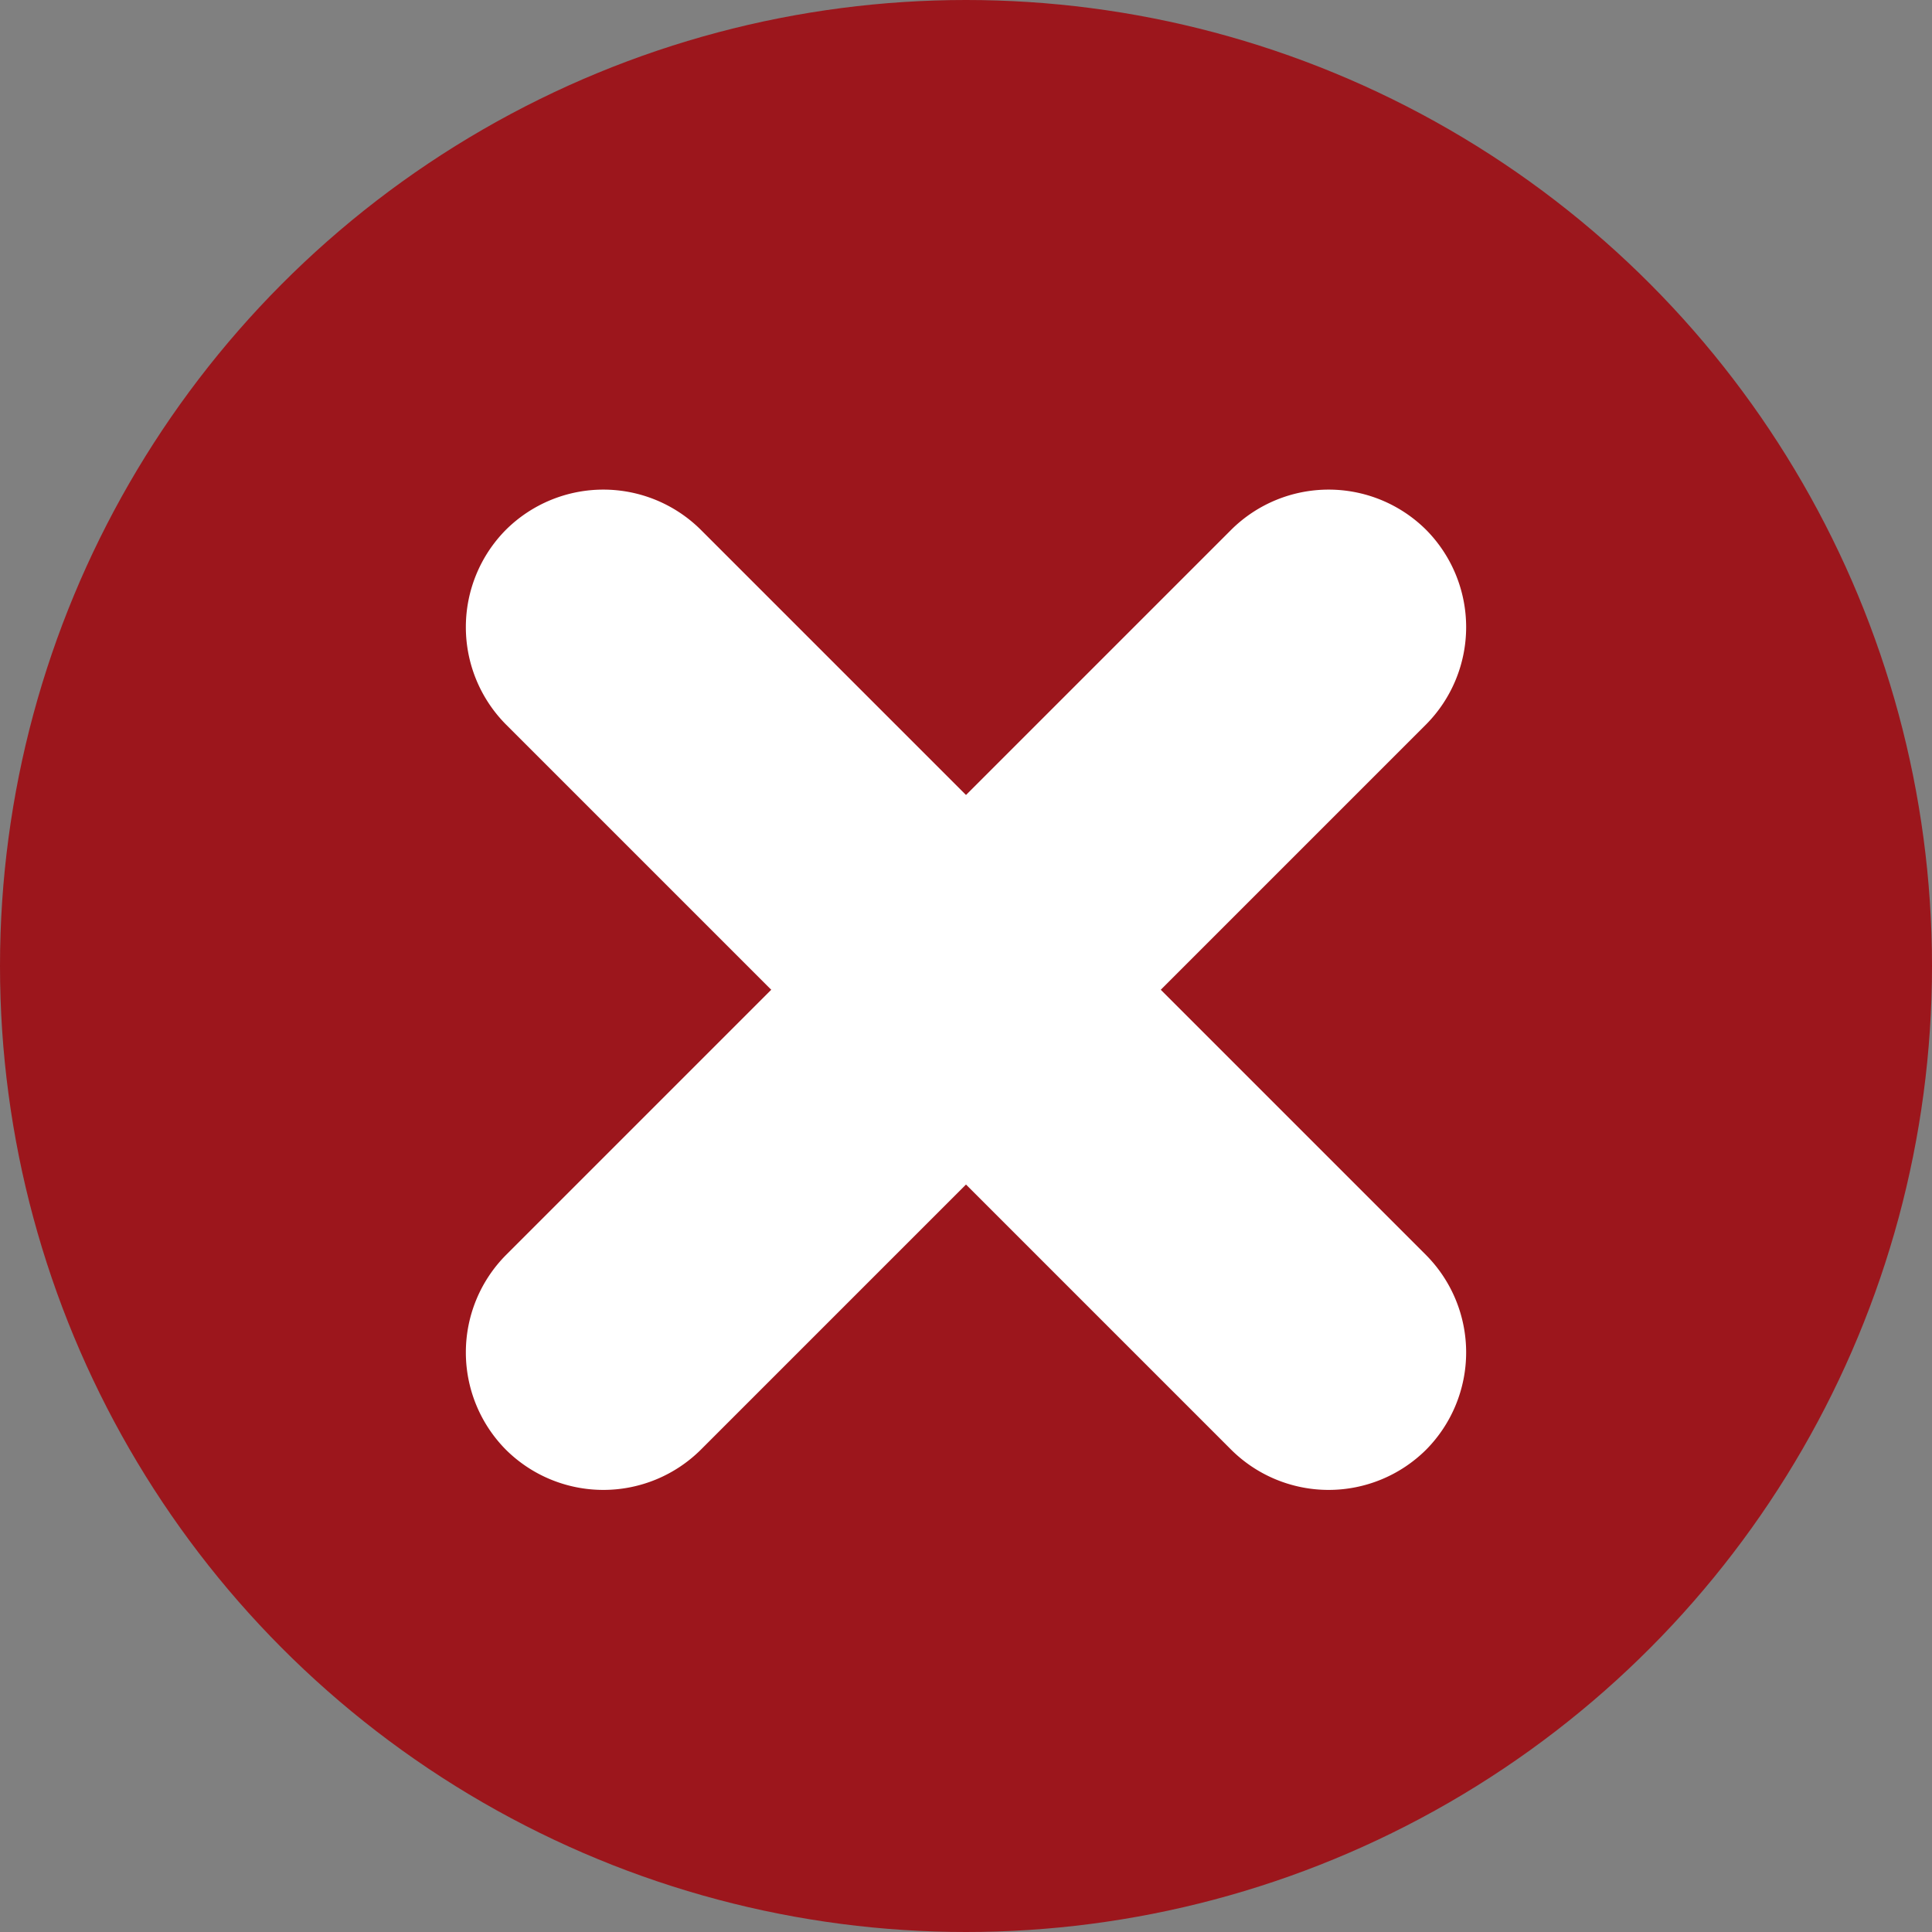
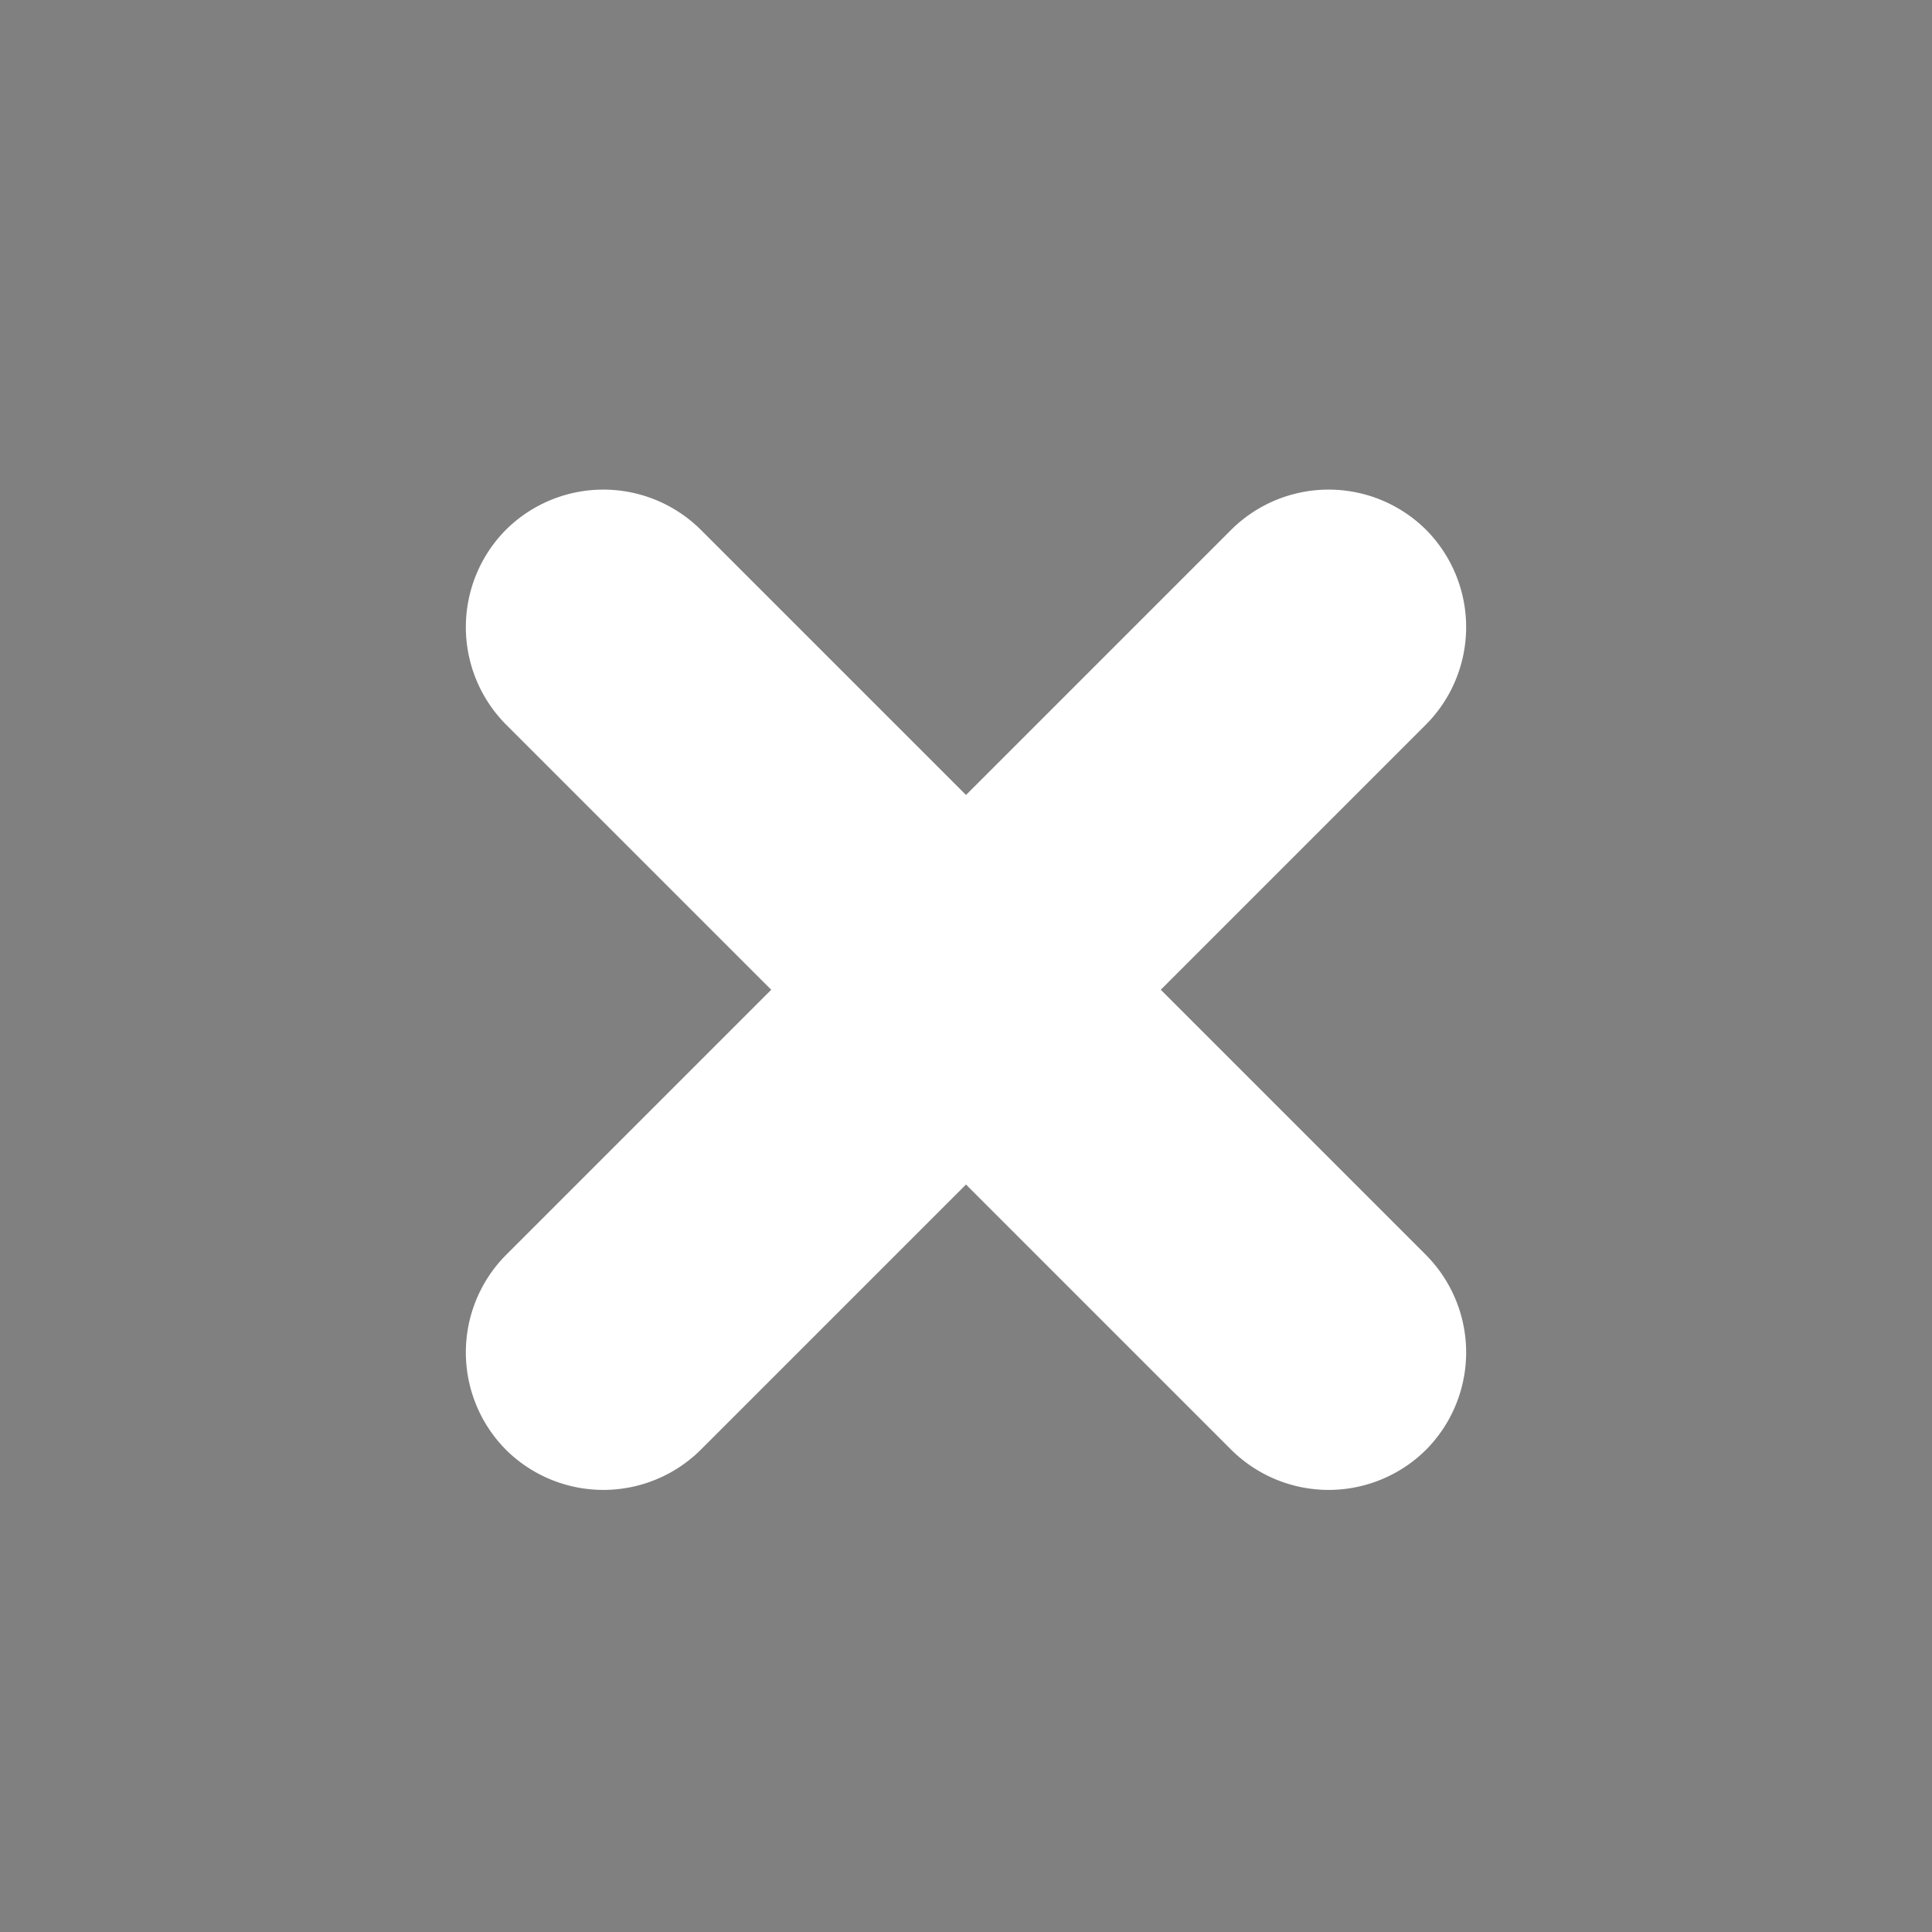
<svg xmlns="http://www.w3.org/2000/svg" viewBox="0 0 148 148">
  <rect x="0" y="0" width="148" height="148" fill="#808080" stroke="none" />
  <defs>
    <style>.cls-1{fill:#9c161c;}.cls-2{fill:#fff;}</style>
  </defs>
  <g id="Calque_2" data-name="Calque 2">
    <g id="OBJECTS">
-       <circle class="cls-1" cx="74" cy="74" r="74" />
      <path class="cls-2" d="M38.76,111.06h0a10.59,10.59,0,0,1,0-14.92L94.32,40.58a10.59,10.59,0,0,1,14.92,0h0a10.59,10.59,0,0,1,0,14.92L53.68,111.06A10.59,10.59,0,0,1,38.76,111.06Z" />
-       <path class="cls-2" d="M38.76,40.58h0a10.59,10.59,0,0,1,14.92,0l55.56,55.56a10.59,10.59,0,0,1,0,14.92h0a10.59,10.59,0,0,1-14.92,0L38.76,55.5A10.59,10.59,0,0,1,38.76,40.58Z" />
+       <path class="cls-2" d="M38.76,40.58a10.59,10.59,0,0,1,14.92,0l55.56,55.56a10.59,10.59,0,0,1,0,14.92h0a10.59,10.59,0,0,1-14.92,0L38.76,55.5A10.59,10.59,0,0,1,38.76,40.58Z" />
    </g>
  </g>
</svg>